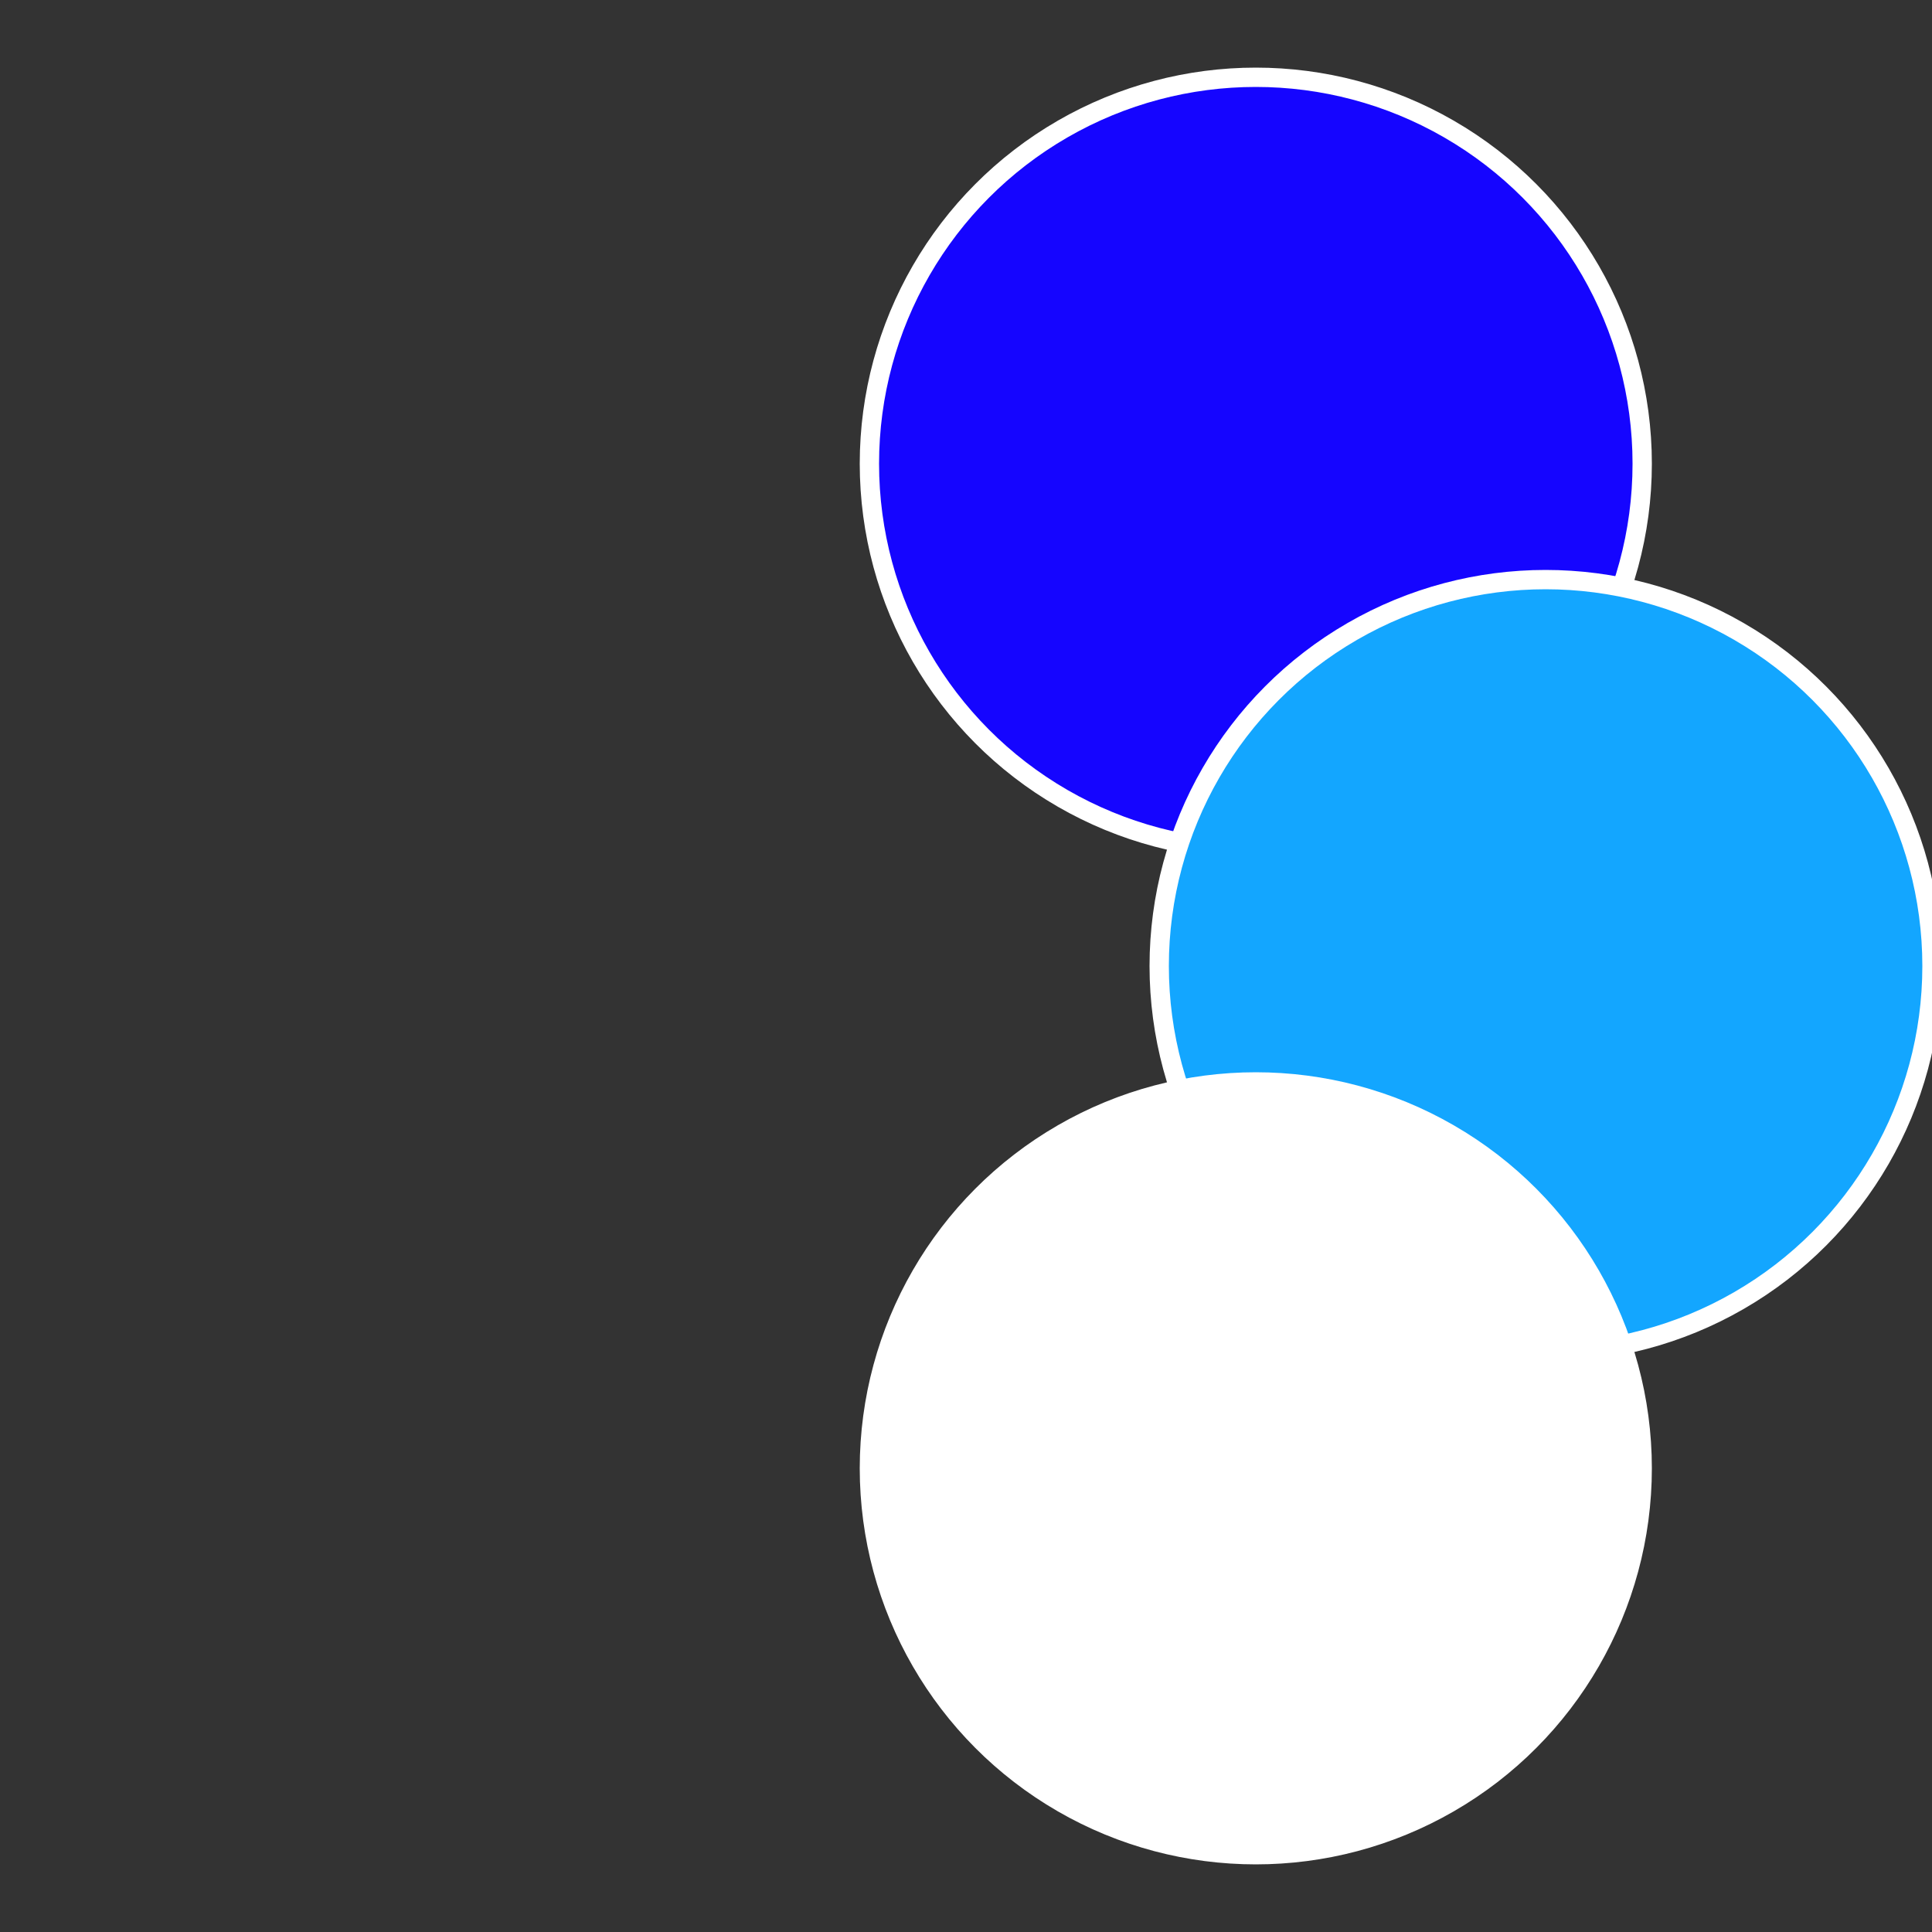
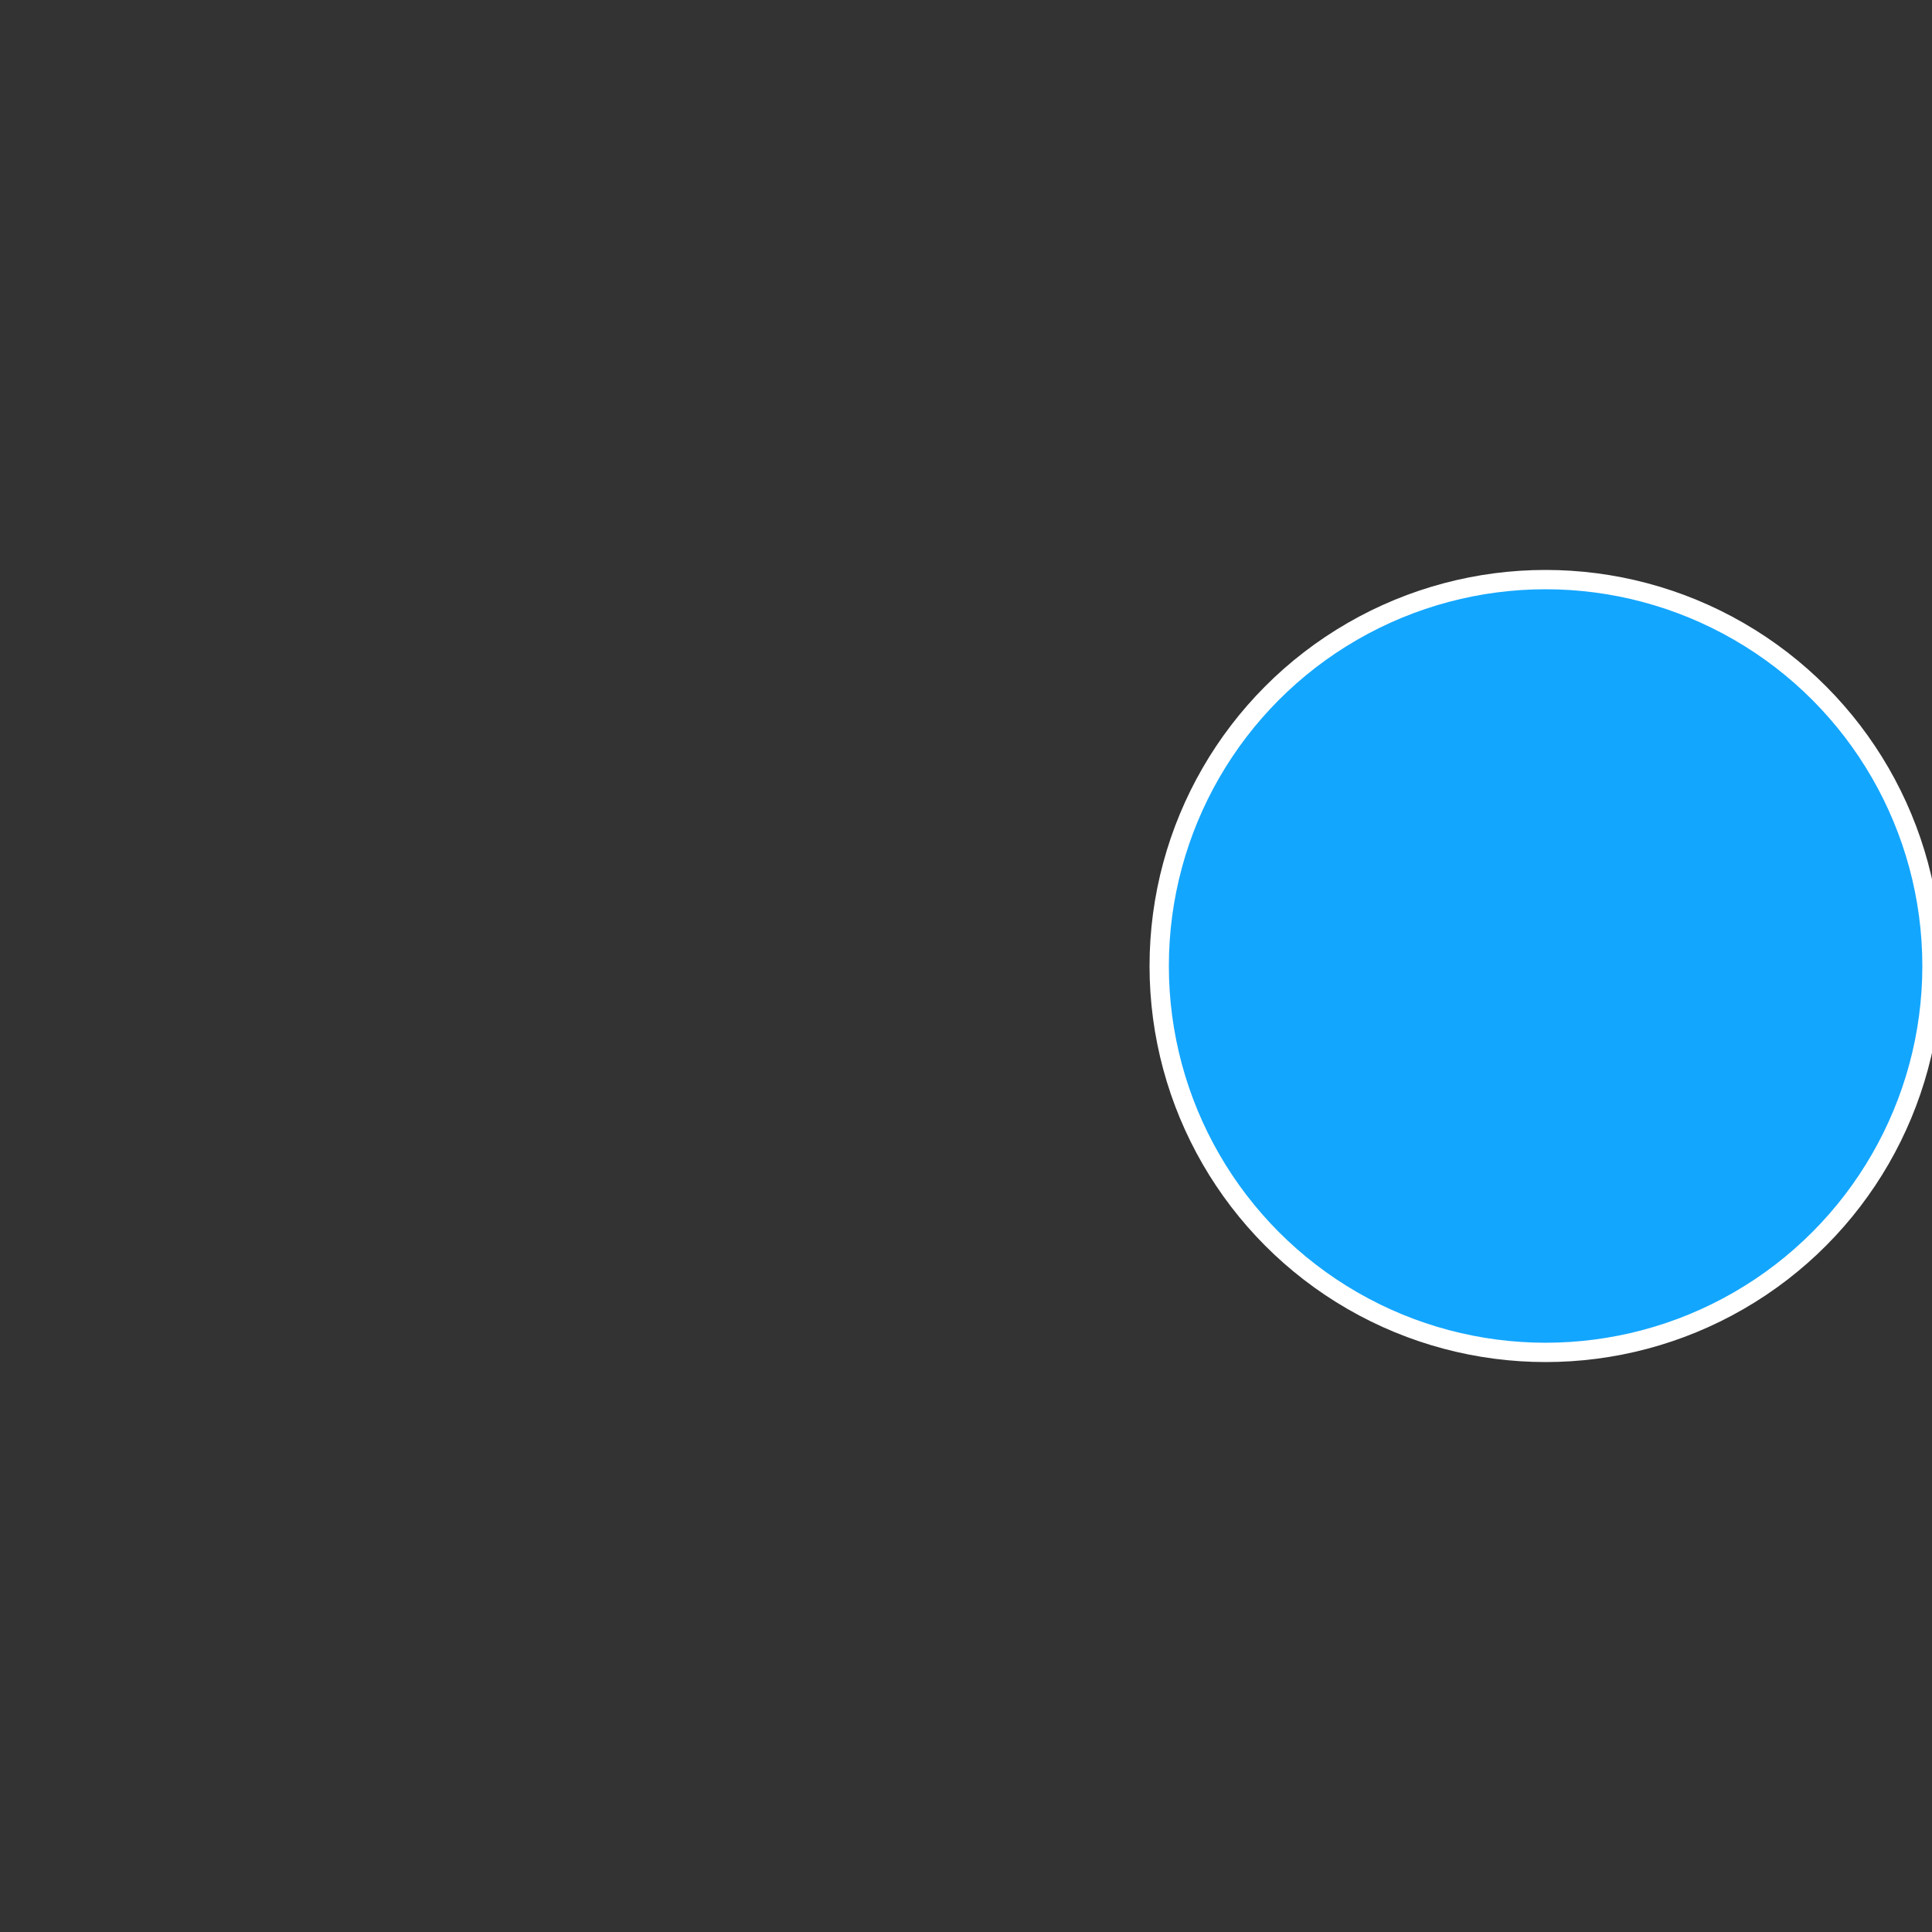
<svg xmlns="http://www.w3.org/2000/svg" width="500" height="500" viewBox="-1 -1 2 2">
  <rect x="-1" y="-1" width="2" height="2" fill="#333333" stroke="none" />
-   <circle cx="0.3" cy="-0.52" r="0.4" fill="#1505ffffffffffffebf528b" stroke="#fff" stroke-width="1%" />
  <circle cx="0.6" cy="0" r="0.4" fill="#13a6ffffffffffffebf51505" stroke="#fff" stroke-width="1%" />
-   <circle cx="0.3" cy="0.52" r="0.4" fill="#fffffffffffffe6fffffffffffffebf51505" stroke="#fff" stroke-width="1%" />
</svg>